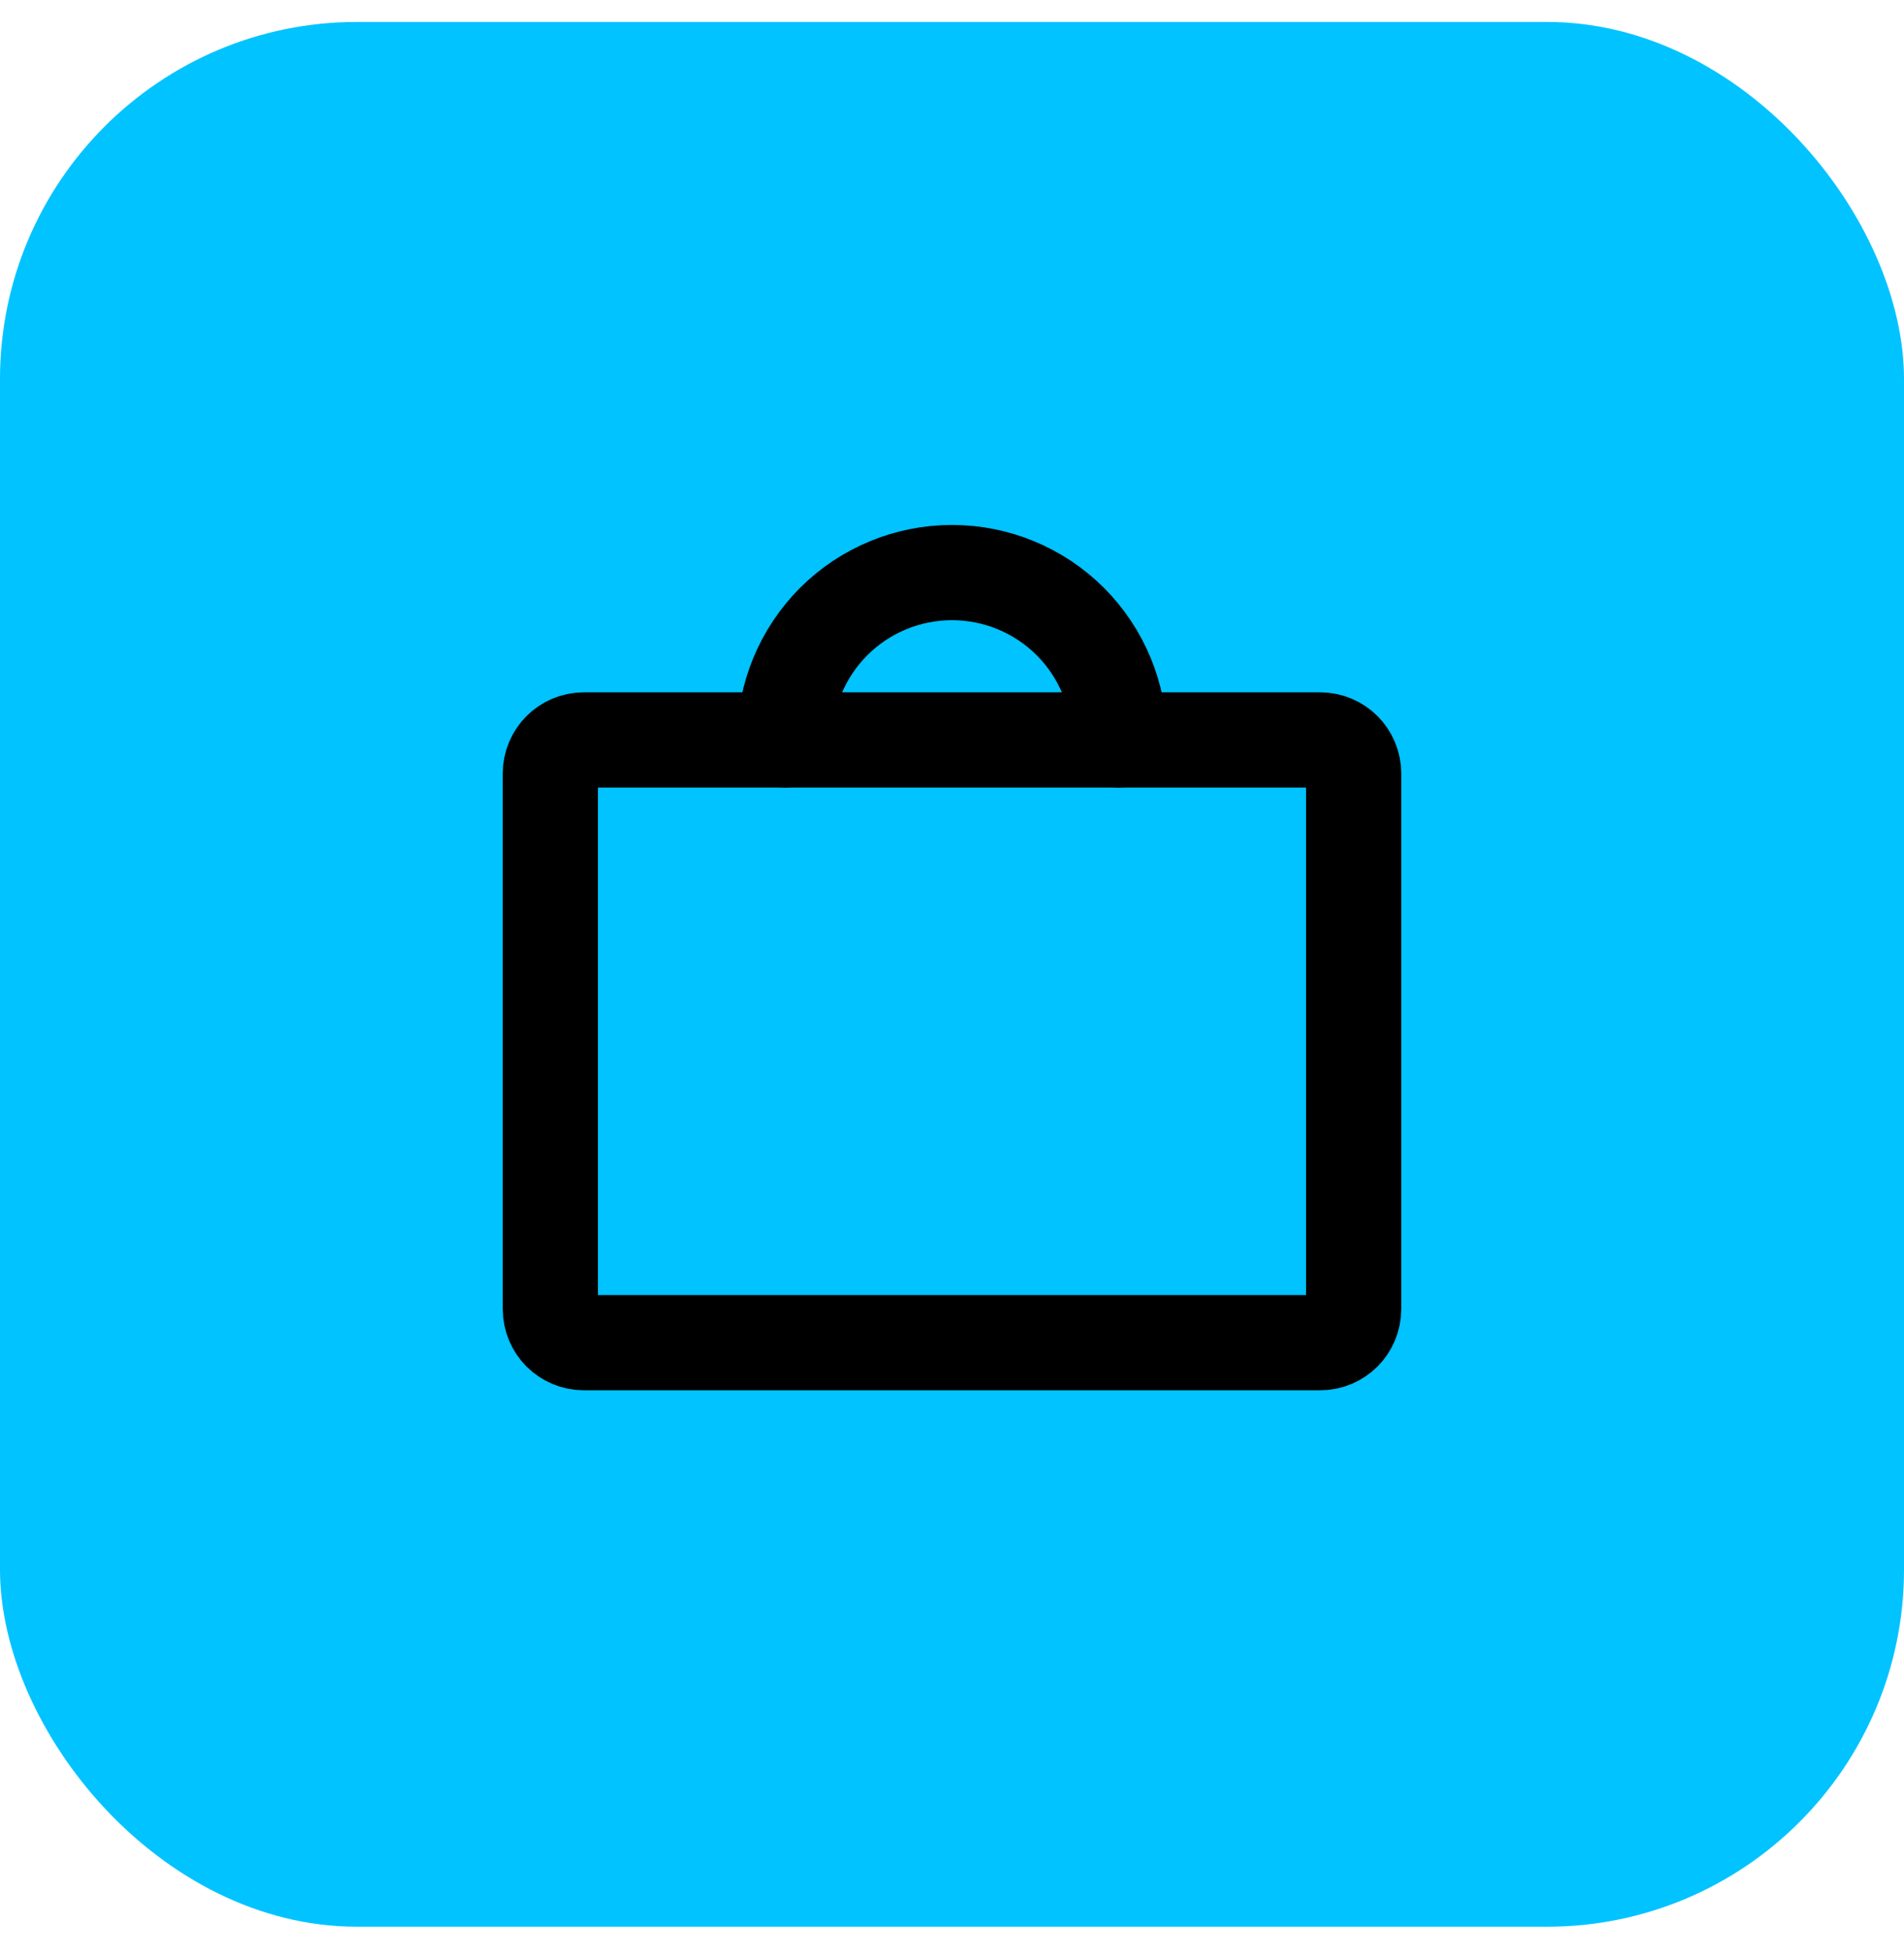
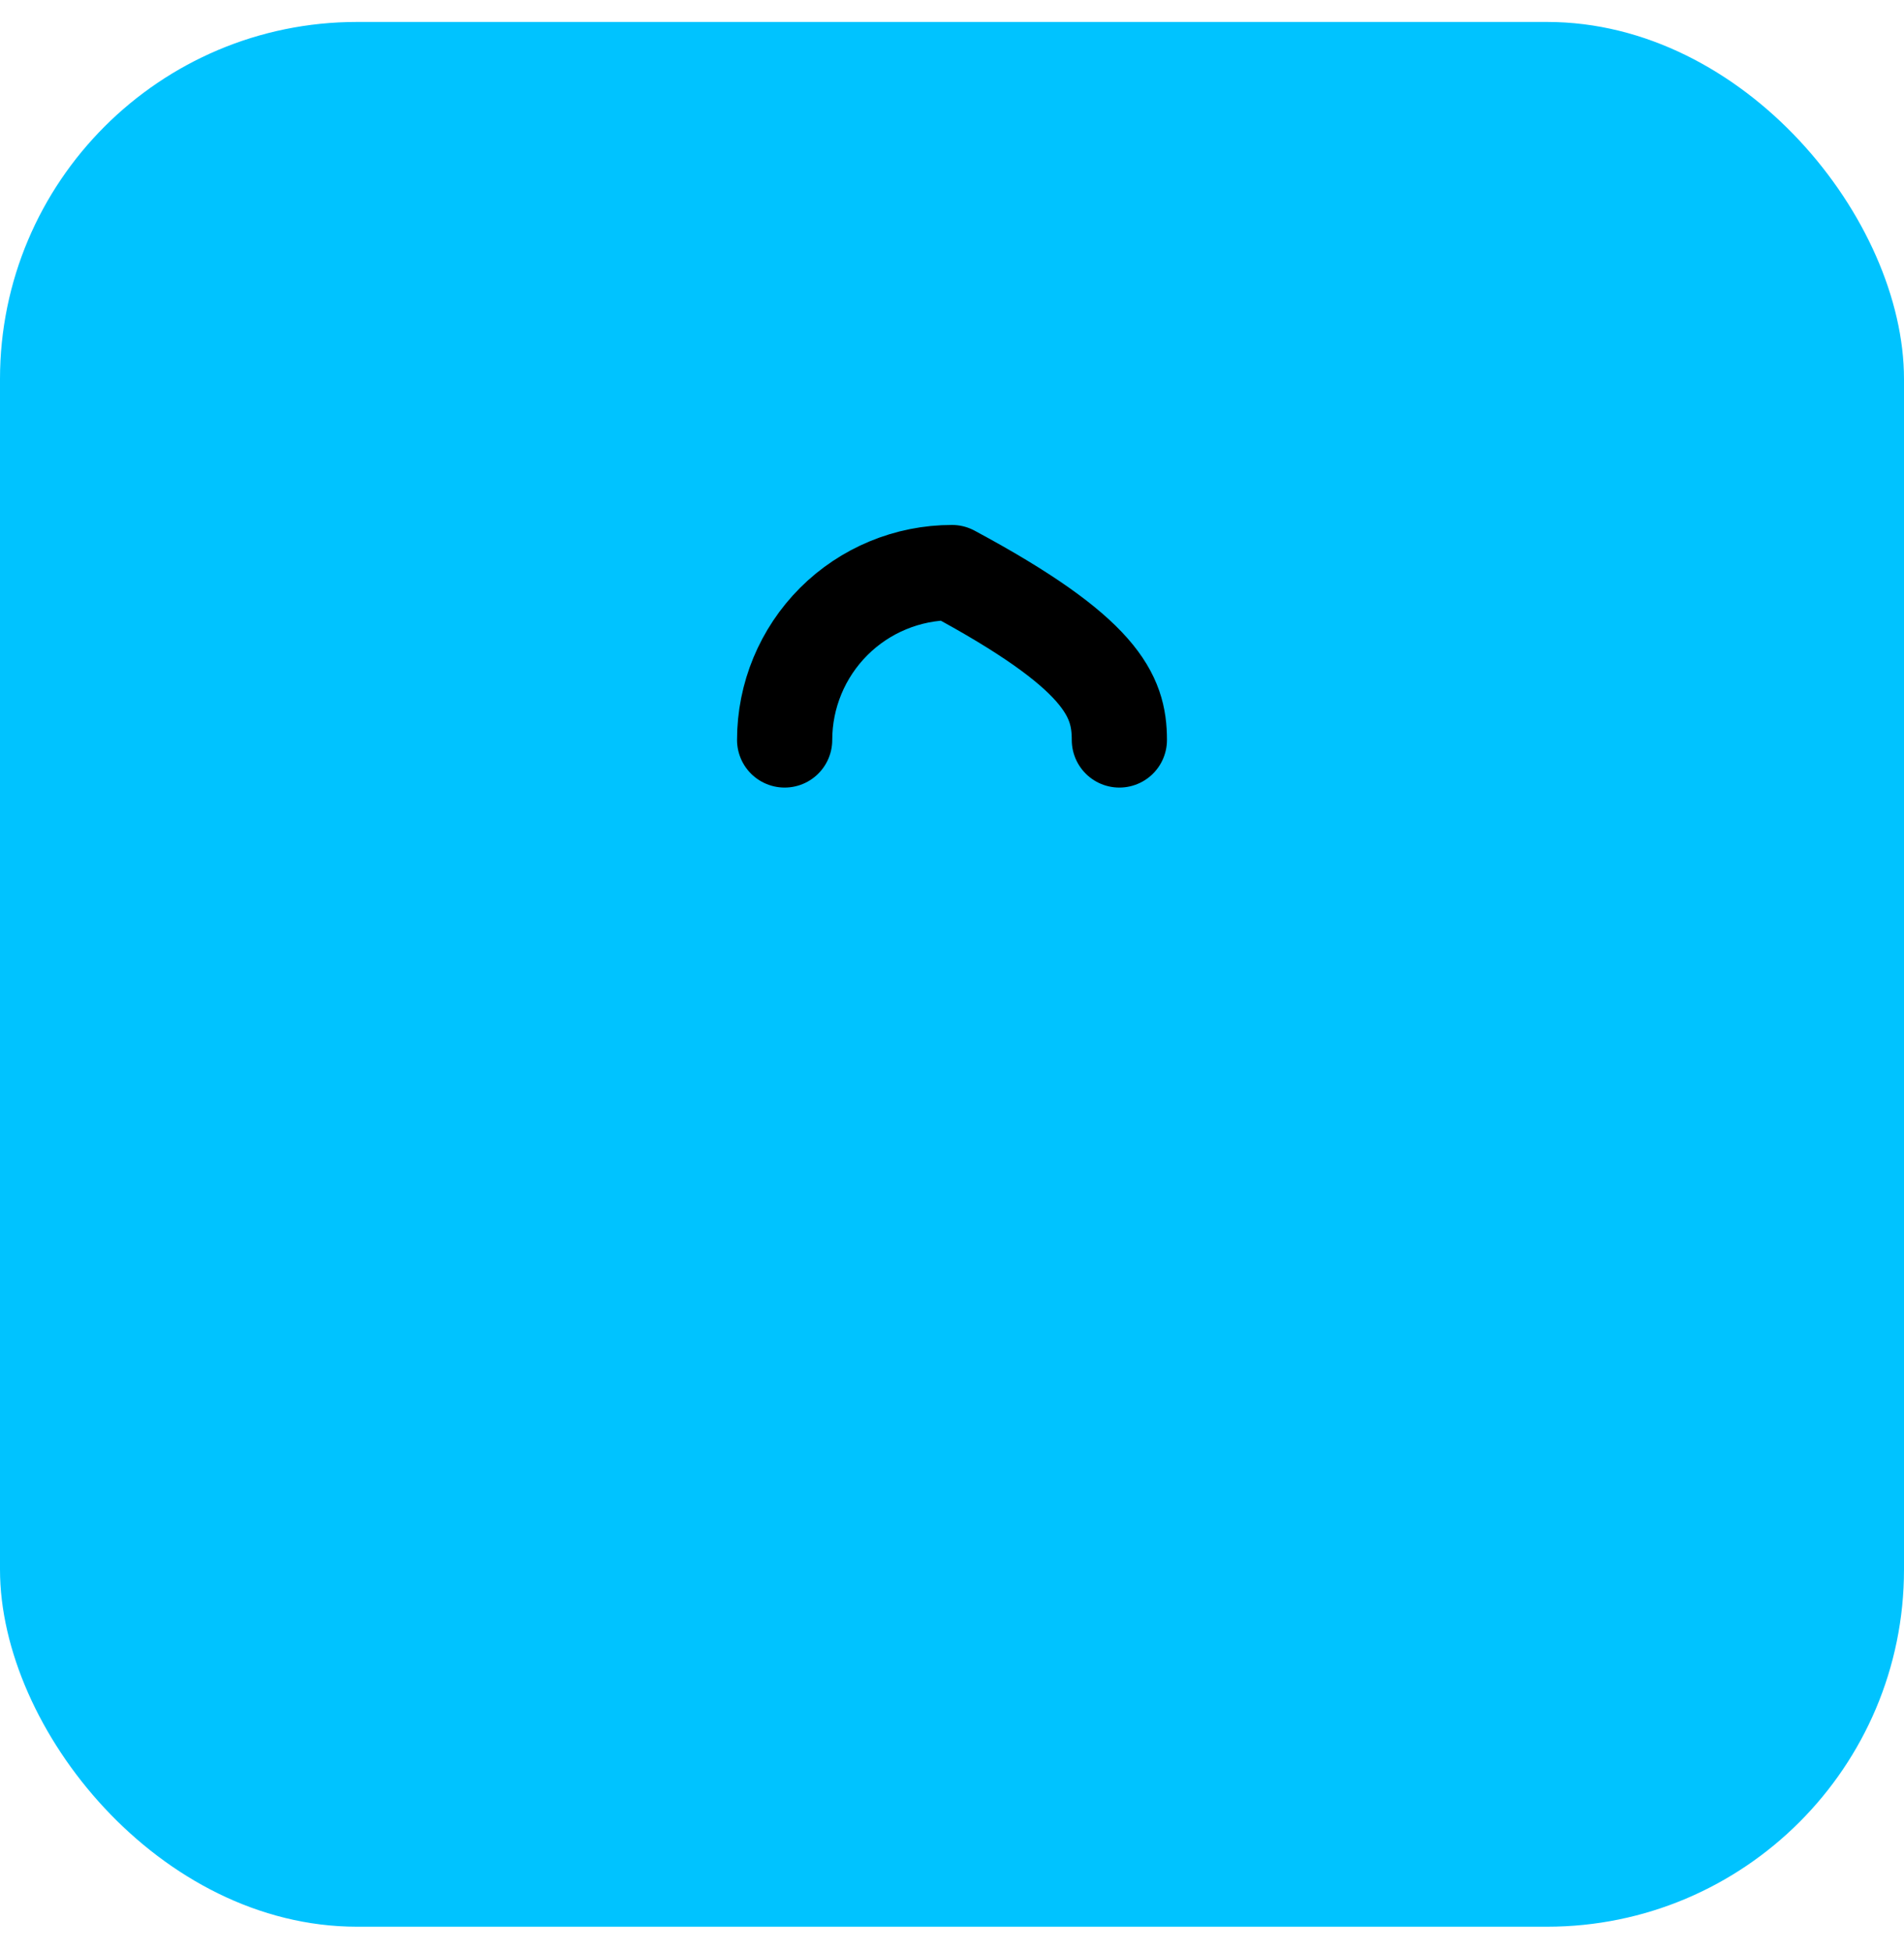
<svg xmlns="http://www.w3.org/2000/svg" width="40" height="41" viewBox="0 0 40 41" fill="none">
  <rect y="0.461" width="40" height="40" rx="7.5" fill="#00C3FF" />
-   <path d="M27.734 15.539H12.266C11.877 15.539 11.562 15.854 11.562 16.242V27.492C11.562 27.881 11.877 28.196 12.266 28.196H27.734C28.123 28.196 28.438 27.881 28.438 27.492V16.242C28.438 15.854 28.123 15.539 27.734 15.539Z" stroke="black" stroke-width="2" stroke-linecap="round" stroke-linejoin="round" />
-   <path d="M16.484 15.539C16.484 14.607 16.855 13.713 17.514 13.053C18.173 12.394 19.068 12.024 20 12.024C20.932 12.024 21.827 12.394 22.486 13.053C23.145 13.713 23.516 14.607 23.516 15.539" stroke="black" stroke-width="2" stroke-linecap="round" stroke-linejoin="round" />
+   <path d="M16.484 15.539C16.484 14.607 16.855 13.713 17.514 13.053C18.173 12.394 19.068 12.024 20 12.024C23.145 13.713 23.516 14.607 23.516 15.539" stroke="black" stroke-width="2" stroke-linecap="round" stroke-linejoin="round" />
</svg>